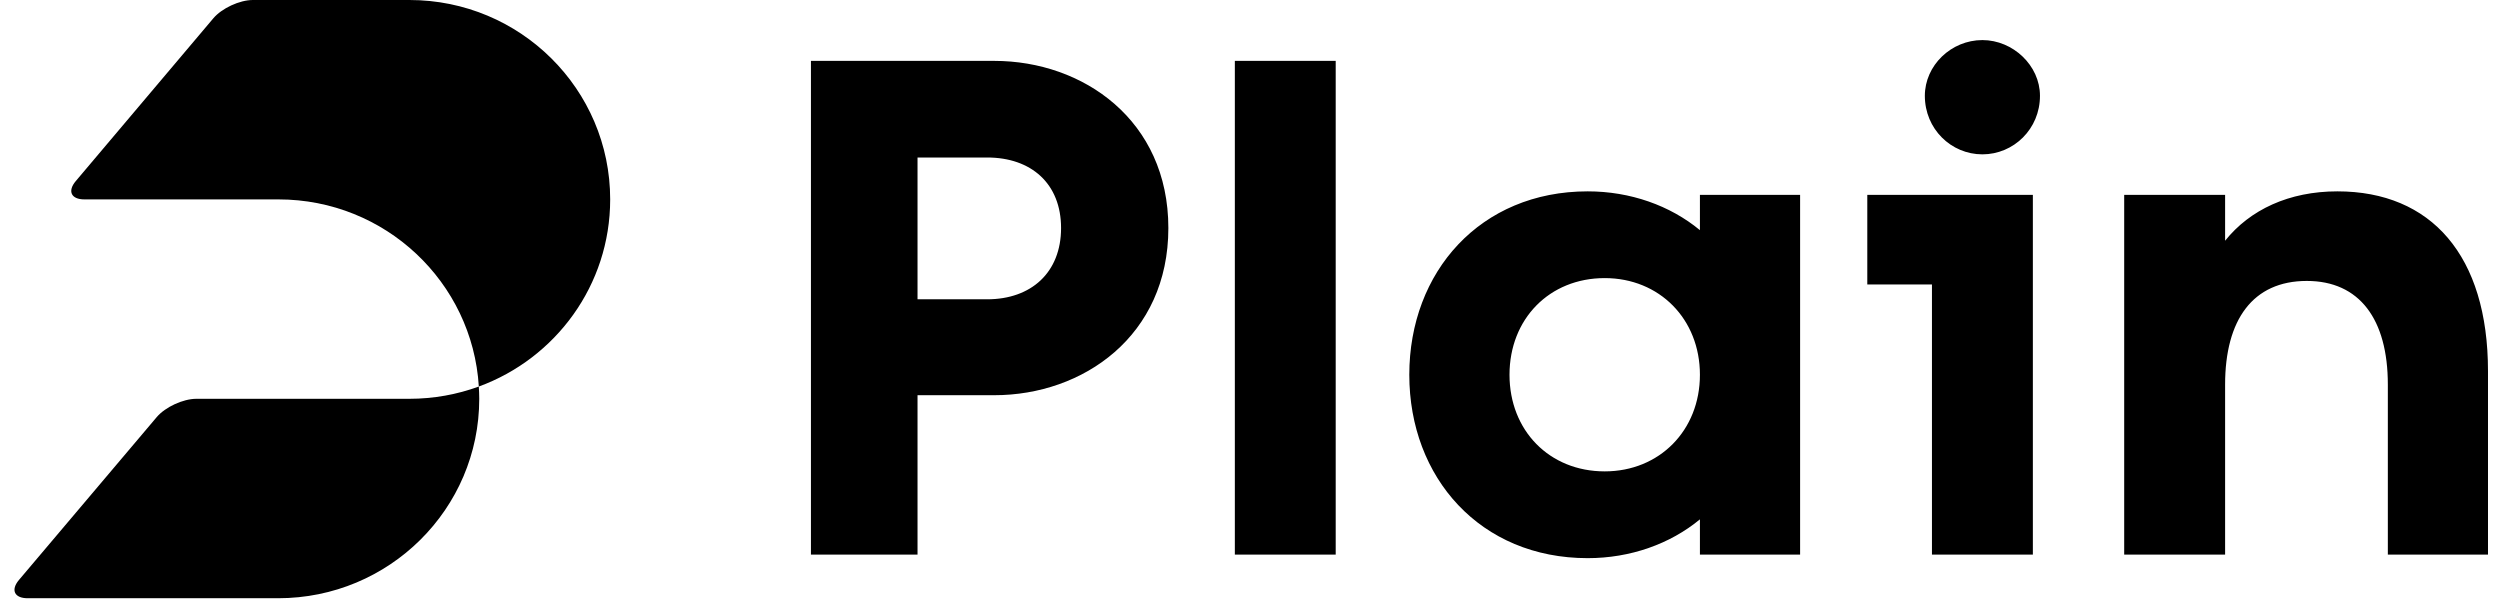
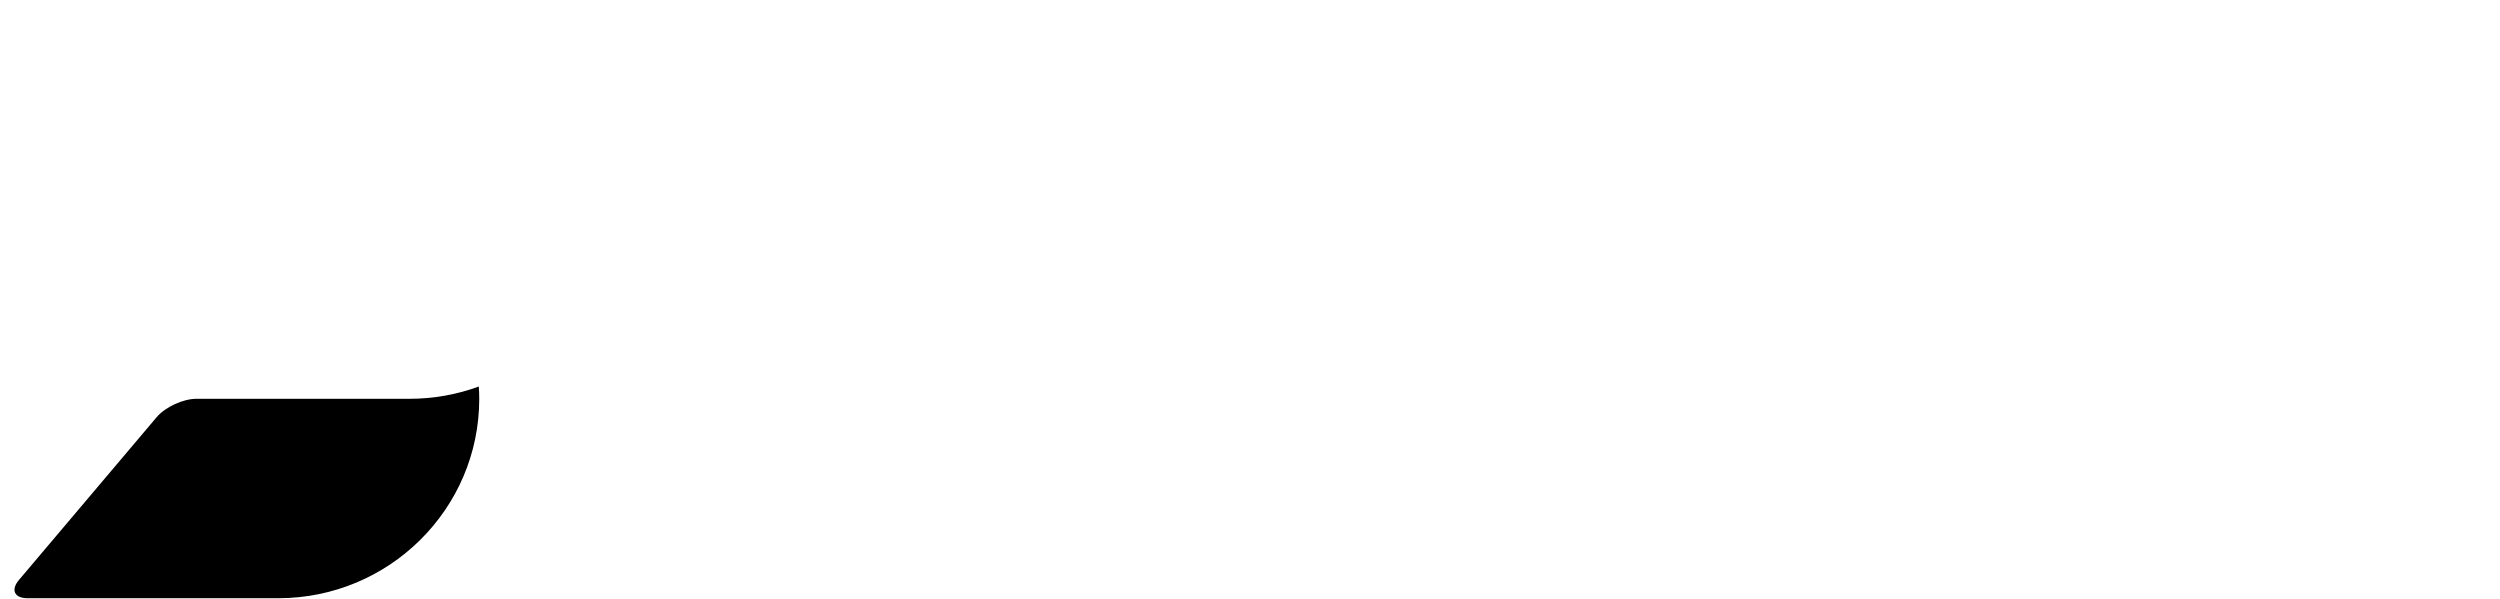
<svg xmlns="http://www.w3.org/2000/svg" width="96" height="23" viewBox="0 0 96 23" fill="none">
  <path d="M7.54 15.314C7.03 15.314 6.345 15.631 6.018 16.017L0.73 22.268C0.402 22.655 0.552 22.972 1.06 22.972H10.68C14.945 22.972 18.403 19.543 18.403 15.314C18.403 15.156 18.396 14.999 18.386 14.843C17.554 15.148 16.655 15.314 15.717 15.314H7.54Z" fill="#F3F4F6" style="fill:#F3F4F6;fill:color(display-p3 0.953 0.957 0.965);fill-opacity:1;" />
-   <path d="M23.431 7.657C23.431 3.428 19.979 0 15.721 0H9.71C9.202 0 8.517 0.317 8.191 0.704L2.91 6.953C2.583 7.34 2.732 7.657 3.241 7.657H10.693C14.792 7.657 18.142 10.834 18.387 14.843C21.332 13.765 23.431 10.955 23.431 7.657Z" fill="#F3F4F6" style="fill:#F3F4F6;fill:color(display-p3 0.953 0.957 0.965);fill-opacity:1;" />
-   <path d="M38.18 2.338C41.59 2.338 44.865 4.613 44.865 8.757C44.865 12.901 41.59 15.176 38.18 15.176H35.233V21.297H31.14V2.338H38.18ZM37.907 11.493C39.599 11.493 40.745 10.463 40.745 8.757C40.745 7.051 39.599 6.048 37.907 6.048H35.233V11.493H37.907ZM47.418 21.297V2.338H51.291V21.297H47.418ZM54.117 14.391C54.117 10.436 56.846 7.348 60.966 7.348C62.603 7.348 64.131 7.89 65.277 8.838V7.483H69.124V21.297H65.277V19.943C64.131 20.89 62.603 21.433 60.966 21.433C56.846 21.433 54.117 18.345 54.117 14.391ZM65.277 14.391C65.277 12.251 63.721 10.679 61.621 10.679C59.493 10.679 57.965 12.251 57.965 14.391C57.965 16.53 59.493 18.101 61.621 18.101C63.721 18.101 65.277 16.53 65.277 14.391ZM74.187 21.297V10.924H71.704V7.483H78.062V21.297H74.187ZM73.914 3.679C73.914 2.514 74.923 1.539 76.124 1.539C77.297 1.539 78.335 2.514 78.335 3.679C78.335 4.952 77.325 5.927 76.124 5.927C74.923 5.927 73.914 4.952 73.914 3.679ZM81.569 21.297V7.483H85.444V9.244C86.398 8.052 87.899 7.348 89.755 7.348C93.356 7.348 95.539 9.813 95.539 14.255V21.297H91.693V14.769C91.693 12.251 90.6 10.788 88.582 10.788C86.508 10.788 85.444 12.278 85.444 14.769V21.297H81.569Z" fill="#F3F4F6" style="fill:#F3F4F6;fill:color(display-p3 0.953 0.957 0.965);fill-opacity:1;" />
</svg>